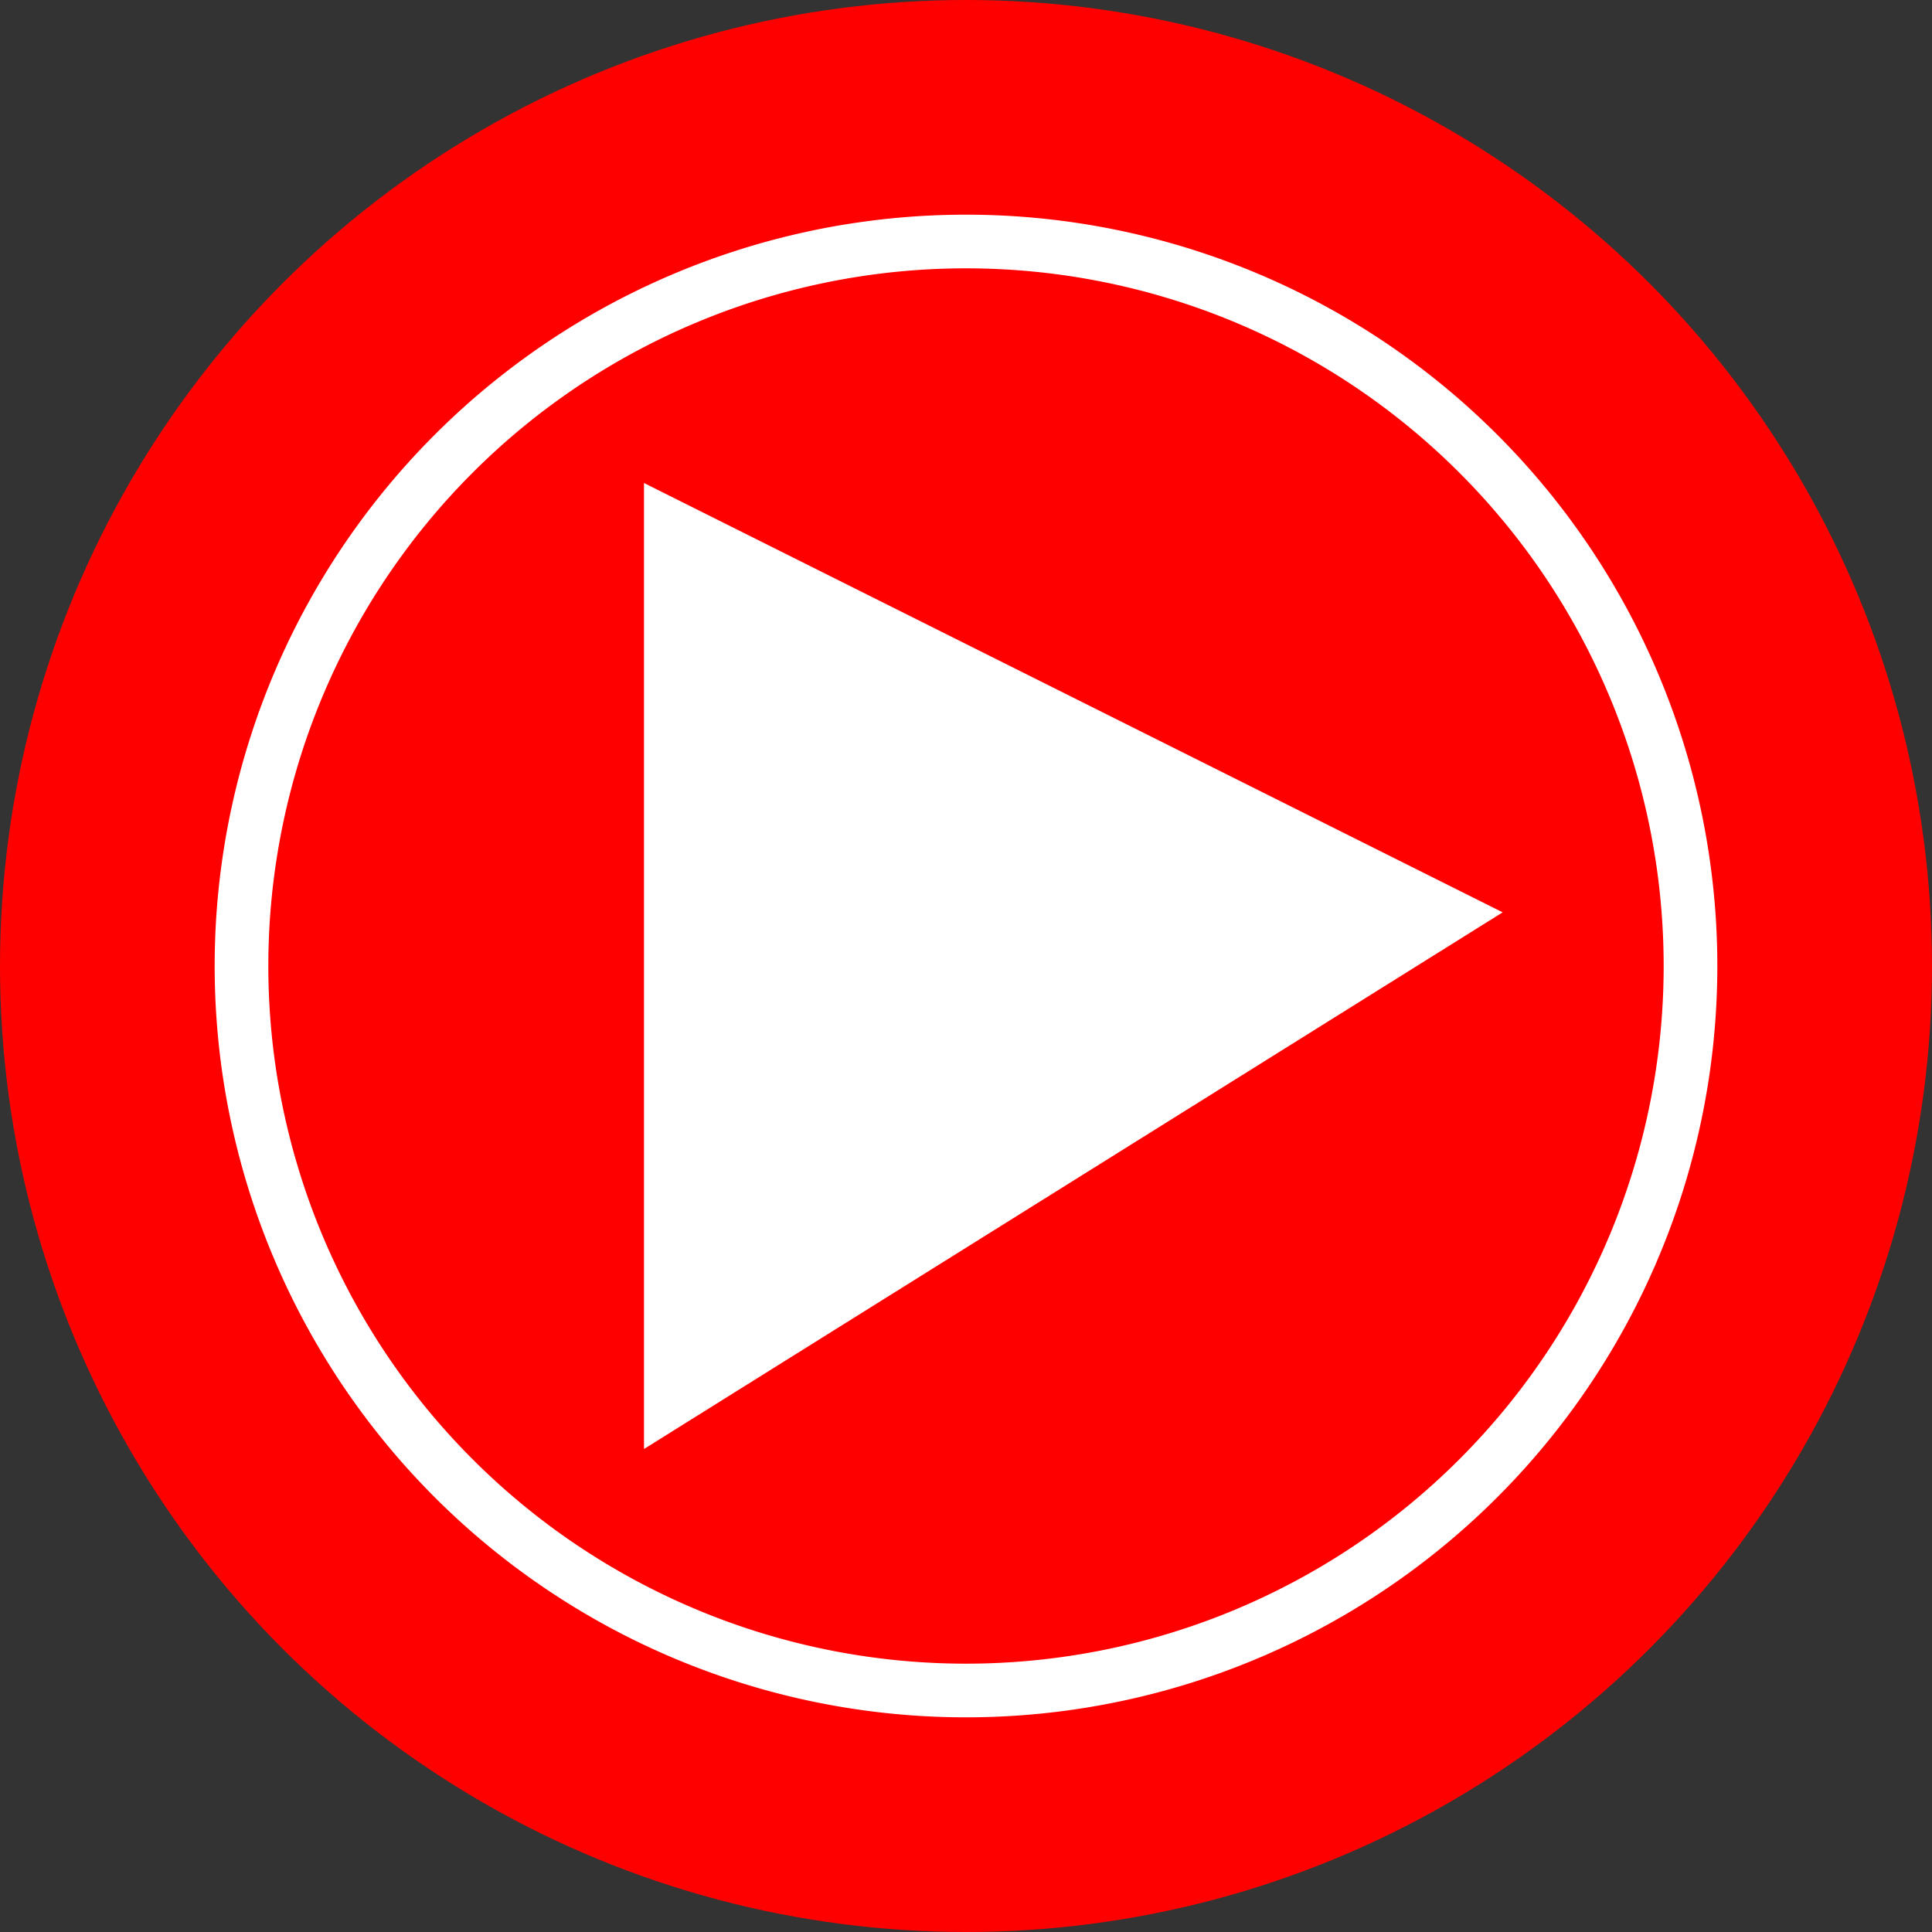
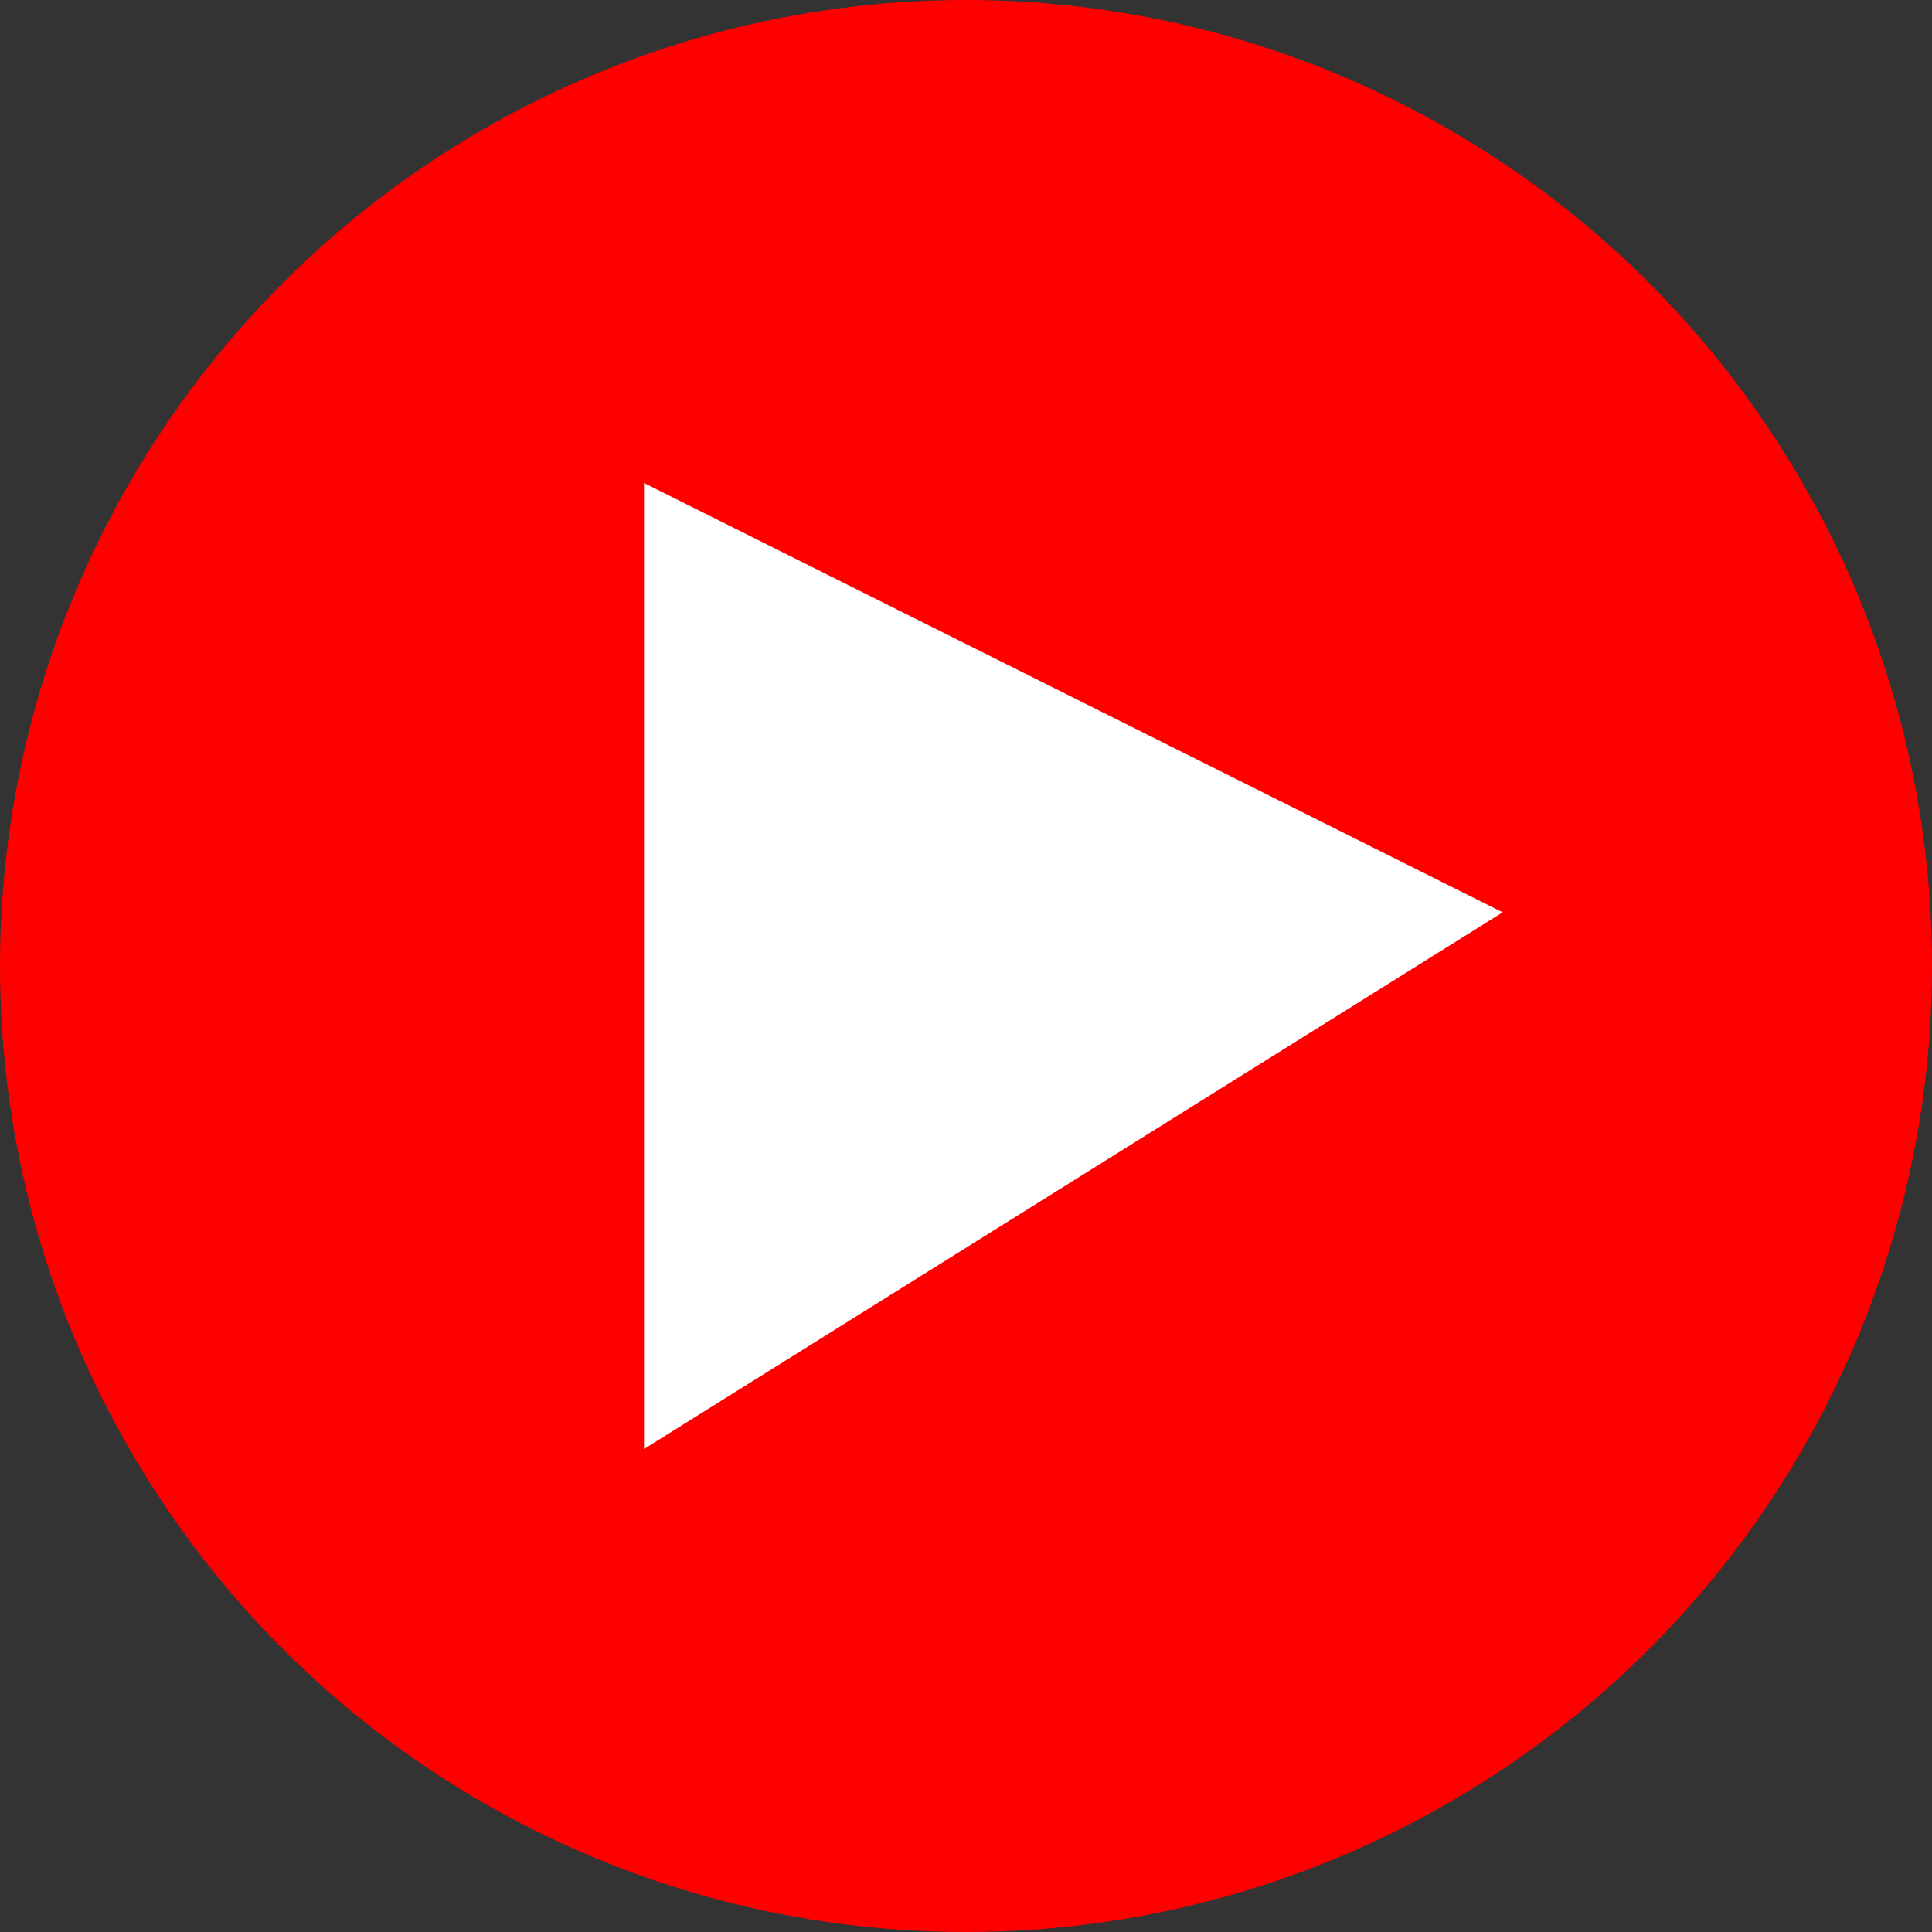
<svg xmlns="http://www.w3.org/2000/svg" data-name="Layer 1" height="180.0" preserveAspectRatio="xMidYMid meet" version="1.0" viewBox="10.0 10.0 180.0 180.0" width="180.0" zoomAndPan="magnify">
  <rect x="10.0" y="10.0" width="180.0" height="180.0" fill="#333333" stroke="none" />
  <g id="change1_1">
    <circle cx="100" cy="100" fill="#F00" r="90" />
  </g>
  <g id="change2_1">
-     <path d="M100,30 a70,70 0 0 1 0,140 a70,70 0 0 1 0,-140 m0,5 a65,65 0 0 1 0,130 a65,65 0 0 1 0,-130" fill="#FFF" fill-rule="evenodd" />
-   </g>
+     </g>
  <g id="change2_2">
    <path d="M70,55 v90 l80,-50 z" fill="#FFF" />
  </g>
</svg>